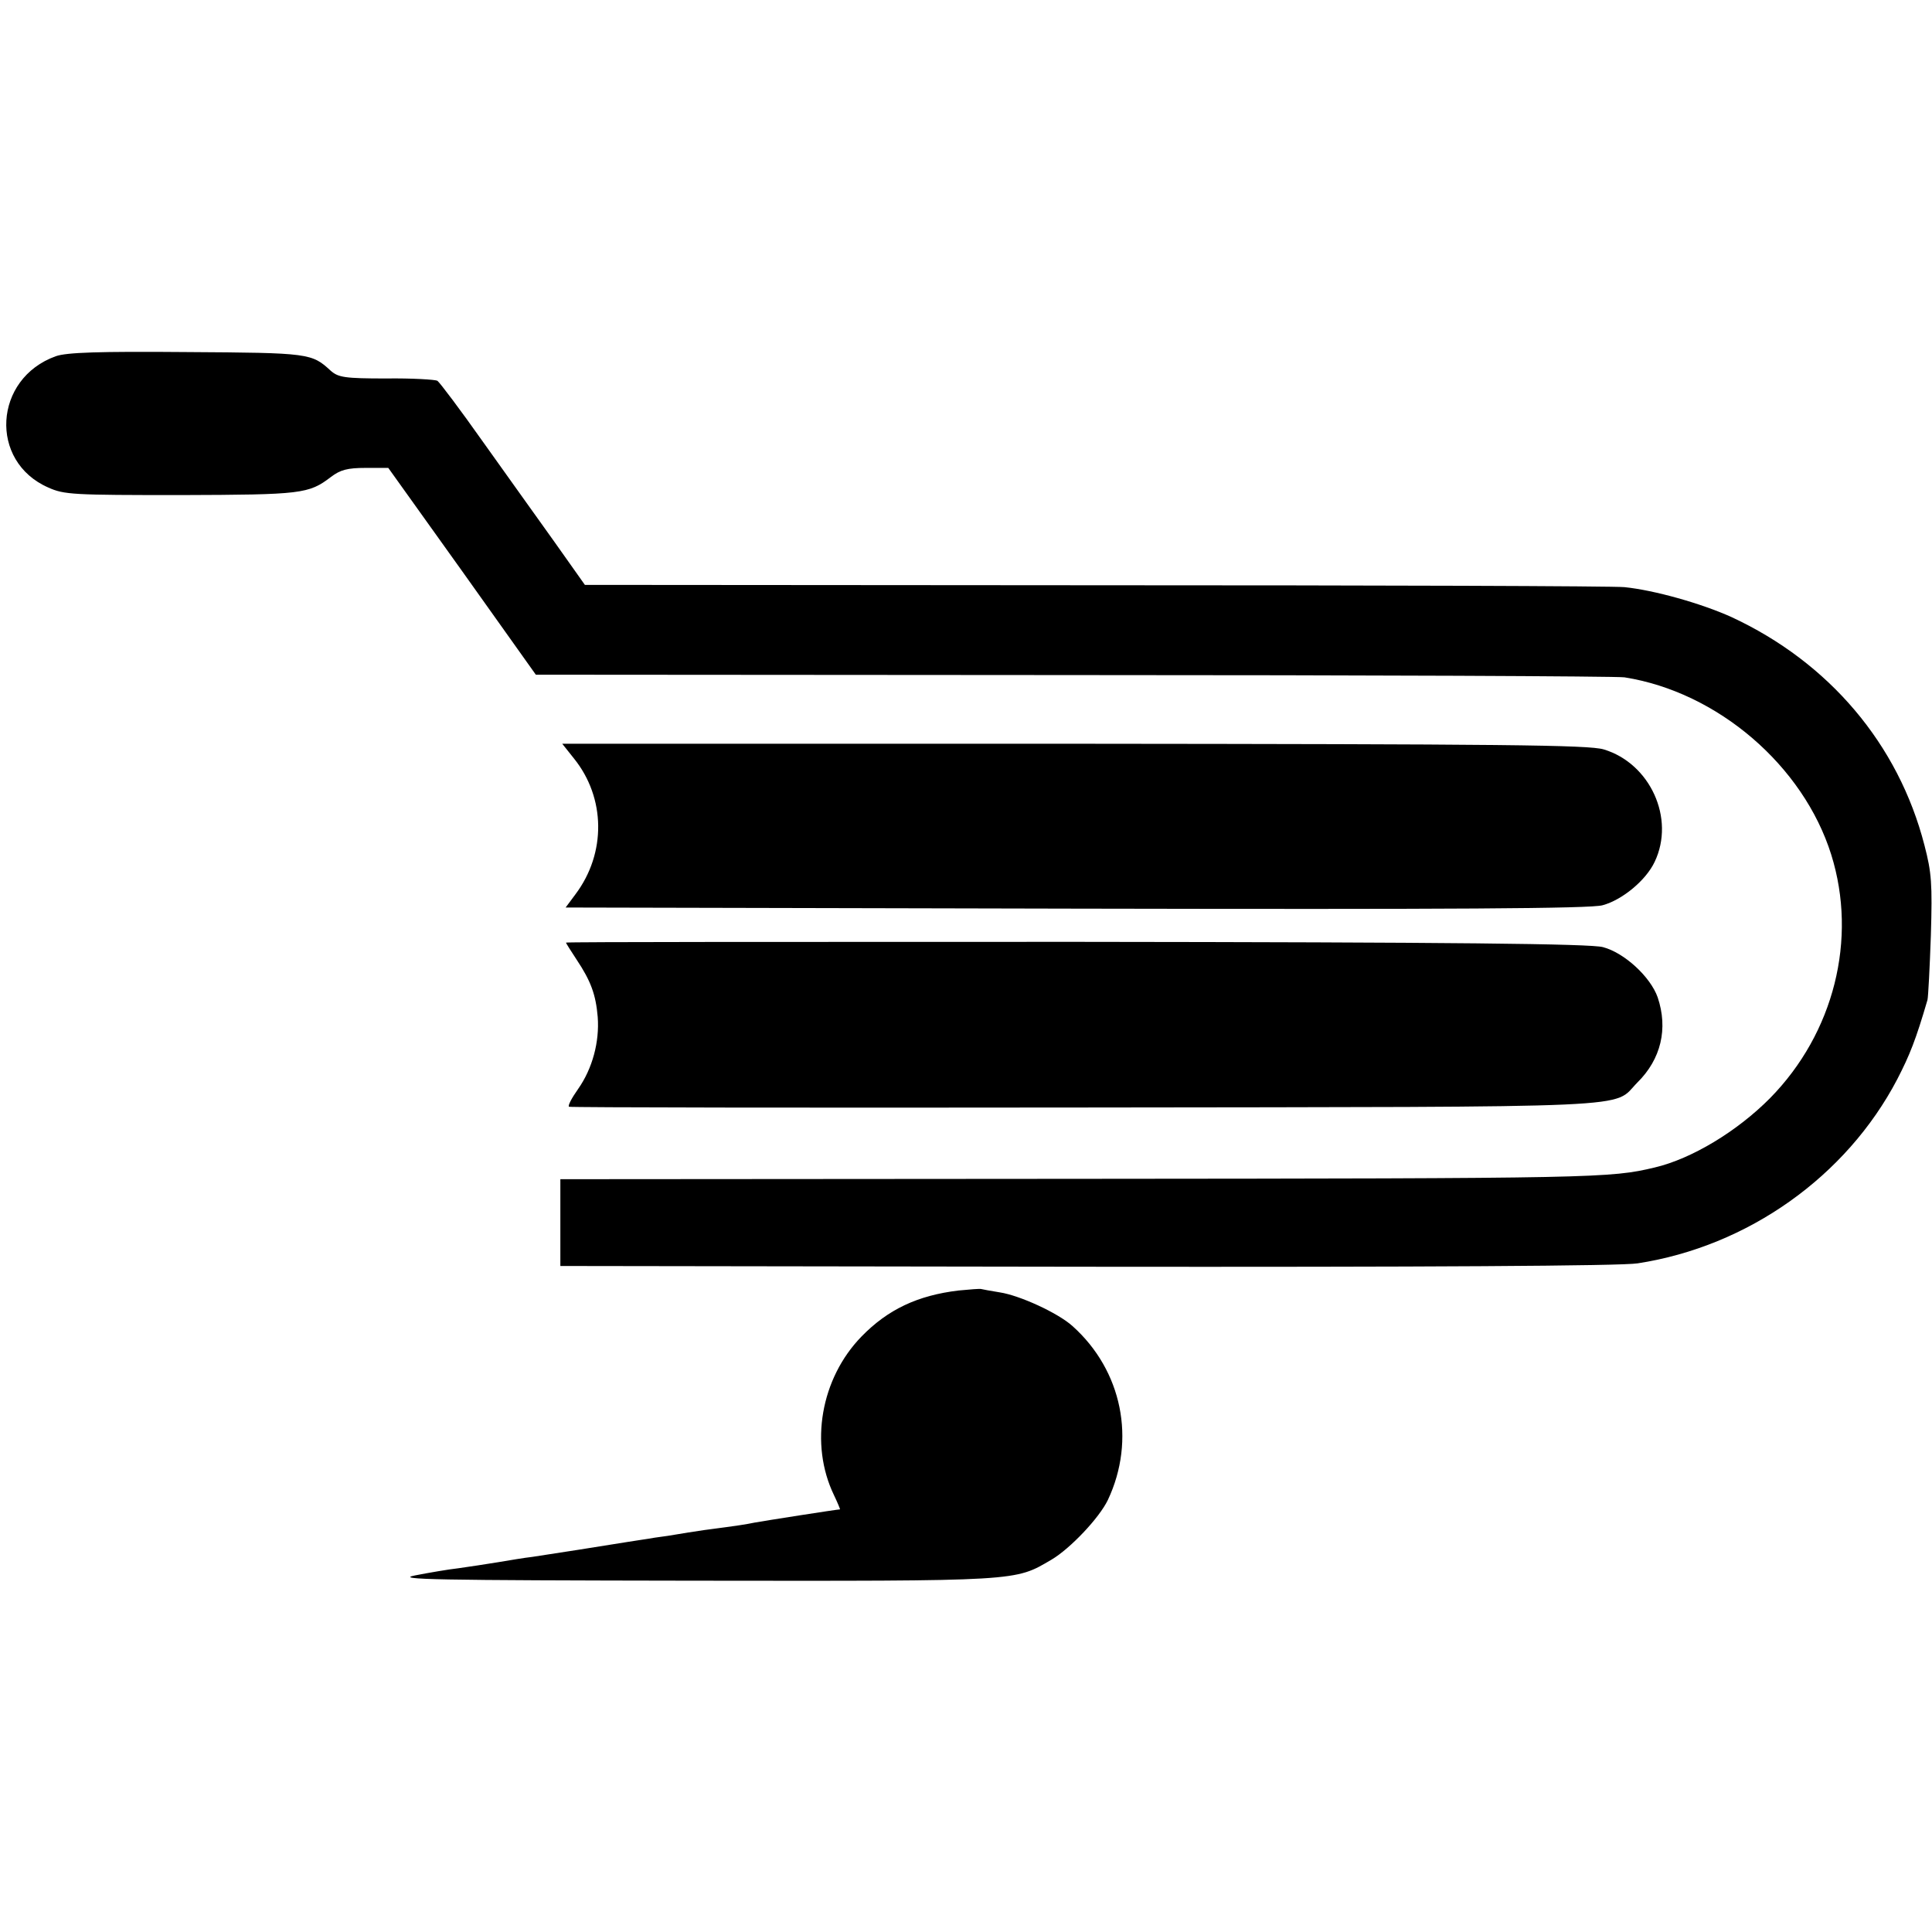
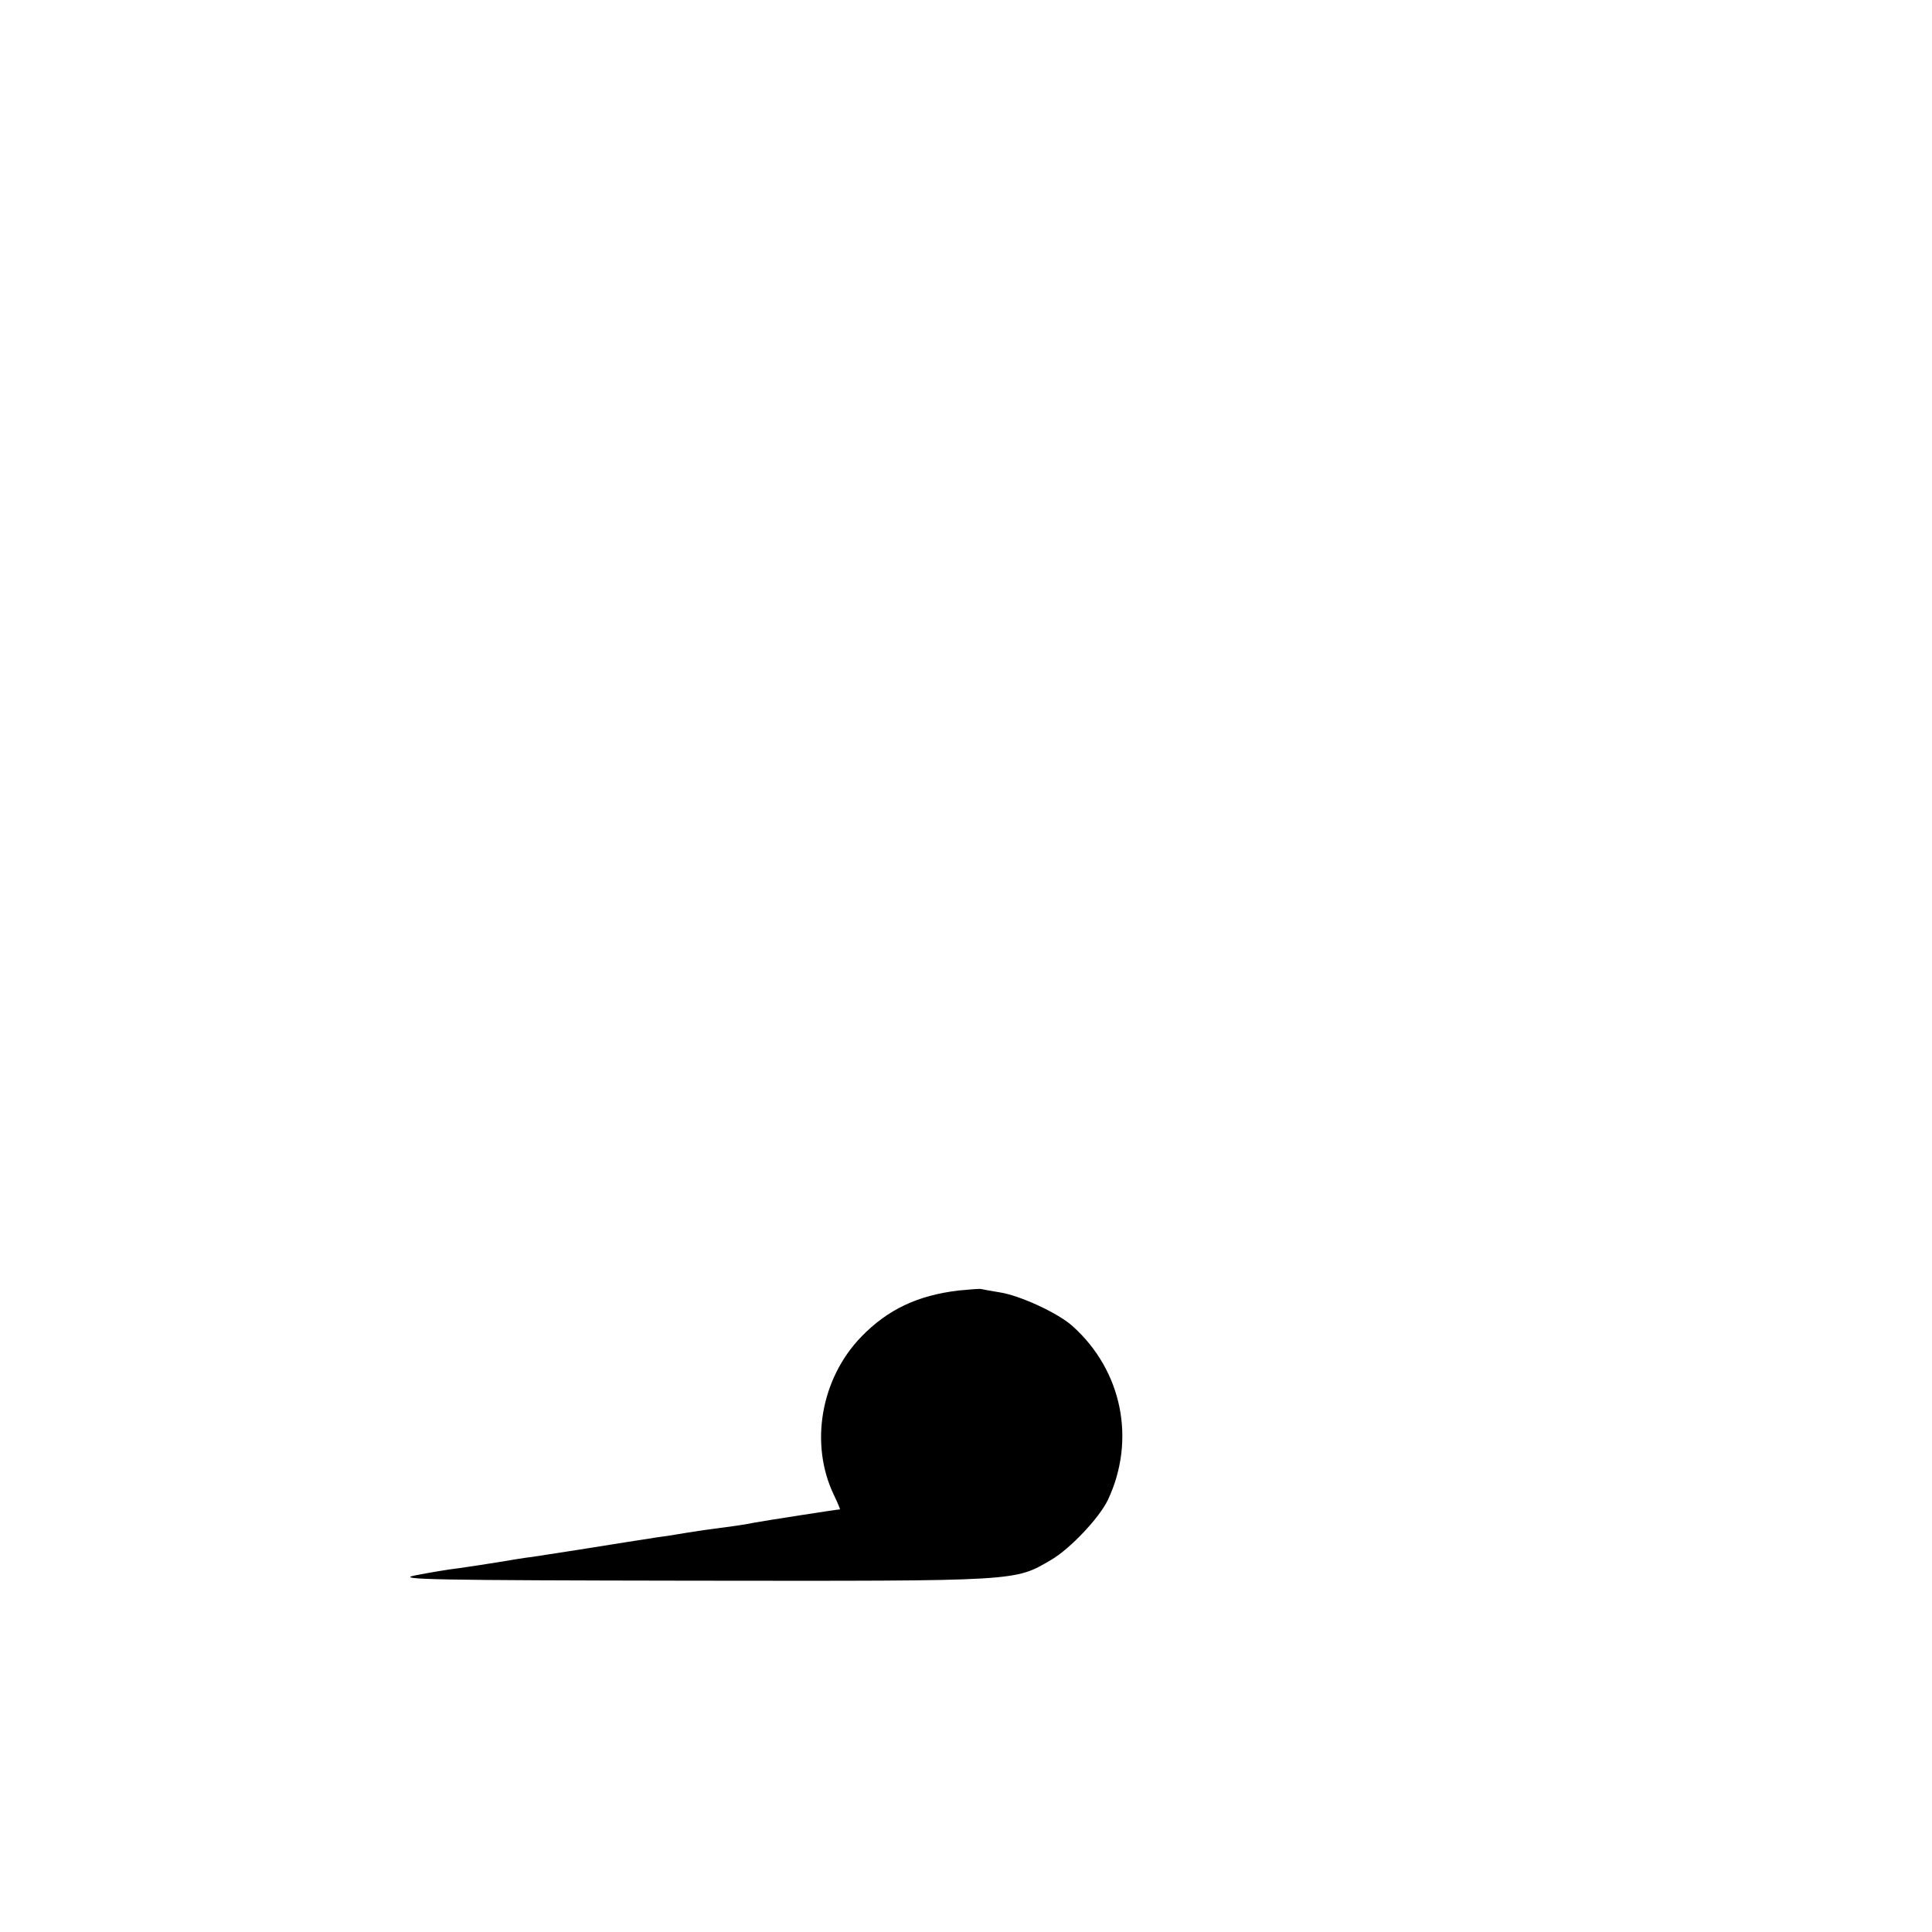
<svg xmlns="http://www.w3.org/2000/svg" version="1.0" width="512pt" height="512pt" viewBox="0 0 512 512" preserveAspectRatio="xMidYMid meet">
  <g transform="translate(0,512) scale(0.1,-0.1)" fill="#000000" stroke="none">
-     <path d="M148 4176 c-165 -59 -178 -279 -20 -348 42 -19 66 -20 351 -20 321 1 339 3 398 48 25 19 44 24 92 24 l60 0 196 -274 195 -274 1423 -1 c782 0 1440 -3 1462 -6 247 -39 474 -234 548 -470 70 -224 7 -473 -162 -645 -87 -88 -208 -161 -306 -184 -118 -28 -150 -29 -1515 -30 l-1385 -1 0 -115 0 -115 1395 -2 c896 -1 1418 2 1460 9 292 45 553 230 688 488 33 64 49 104 80 210 2 8 6 85 9 171 4 138 2 166 -17 239 -69 268 -253 485 -512 605 -80 36 -204 71 -283 79 -27 3 -659 5 -1402 5 l-1353 1 -80 113 c-44 61 -129 181 -190 266 -60 85 -115 158 -121 162 -6 3 -67 7 -136 6 -110 0 -126 3 -146 20 -51 47 -56 48 -382 50 -234 2 -319 -1 -347 -11z" />
-     <path d="M1521 3110 c84 -104 86 -251 4 -360 l-26 -35 1353 -3 c996 -2 1364 0 1395 9 52 14 115 66 138 115 55 115 -12 261 -135 298 -40 12 -264 14 -1404 15 l-1356 0 31 -39z" />
-     <path d="M1500 2622 c0 -2 13 -22 28 -45 38 -57 51 -93 56 -152 5 -66 -14 -137 -52 -191 -17 -24 -28 -45 -24 -47 4 -2 619 -3 1367 -2 1504 2 1396 -3 1464 66 63 62 82 143 54 226 -19 54 -88 118 -145 133 -32 9 -397 13 -1396 14 -743 0 -1352 0 -1352 -2z" />
    <path d="M2540 1700 c-108 -13 -187 -50 -257 -122 -108 -111 -138 -285 -73 -420 10 -21 17 -38 16 -38 -7 0 -205 -31 -226 -35 -25 -5 -36 -7 -135 -20 -27 -4 -59 -9 -70 -11 -10 -2 -37 -6 -60 -9 -22 -4 -53 -8 -70 -11 -55 -9 -220 -35 -255 -40 -19 -2 -60 -9 -90 -14 -30 -5 -77 -12 -105 -16 -27 -3 -79 -12 -115 -19 -56 -11 51 -13 736 -14 872 -1 852 -2 951 56 49 29 126 110 149 158 75 159 38 343 -94 461 -39 35 -140 81 -192 89 -24 4 -47 8 -50 9 -3 1 -30 -1 -60 -4z" />
  </g>
</svg>